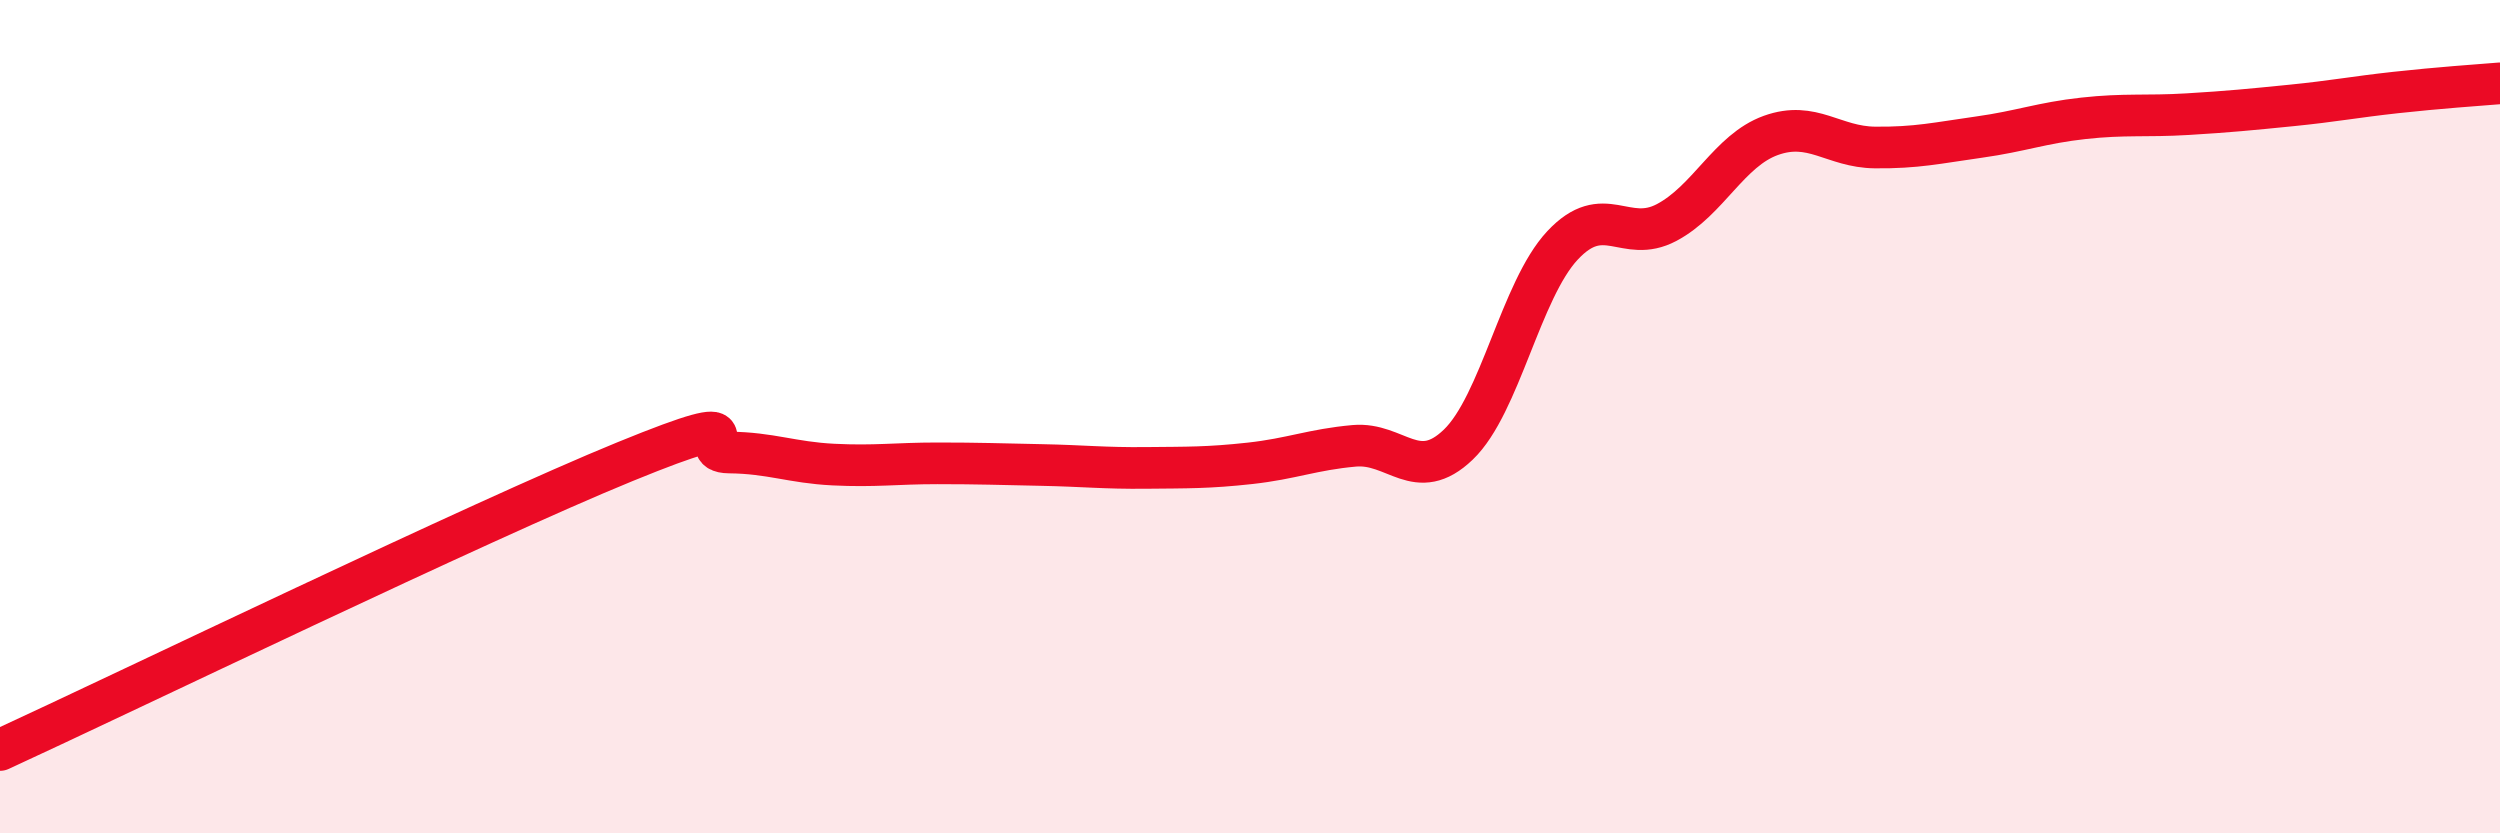
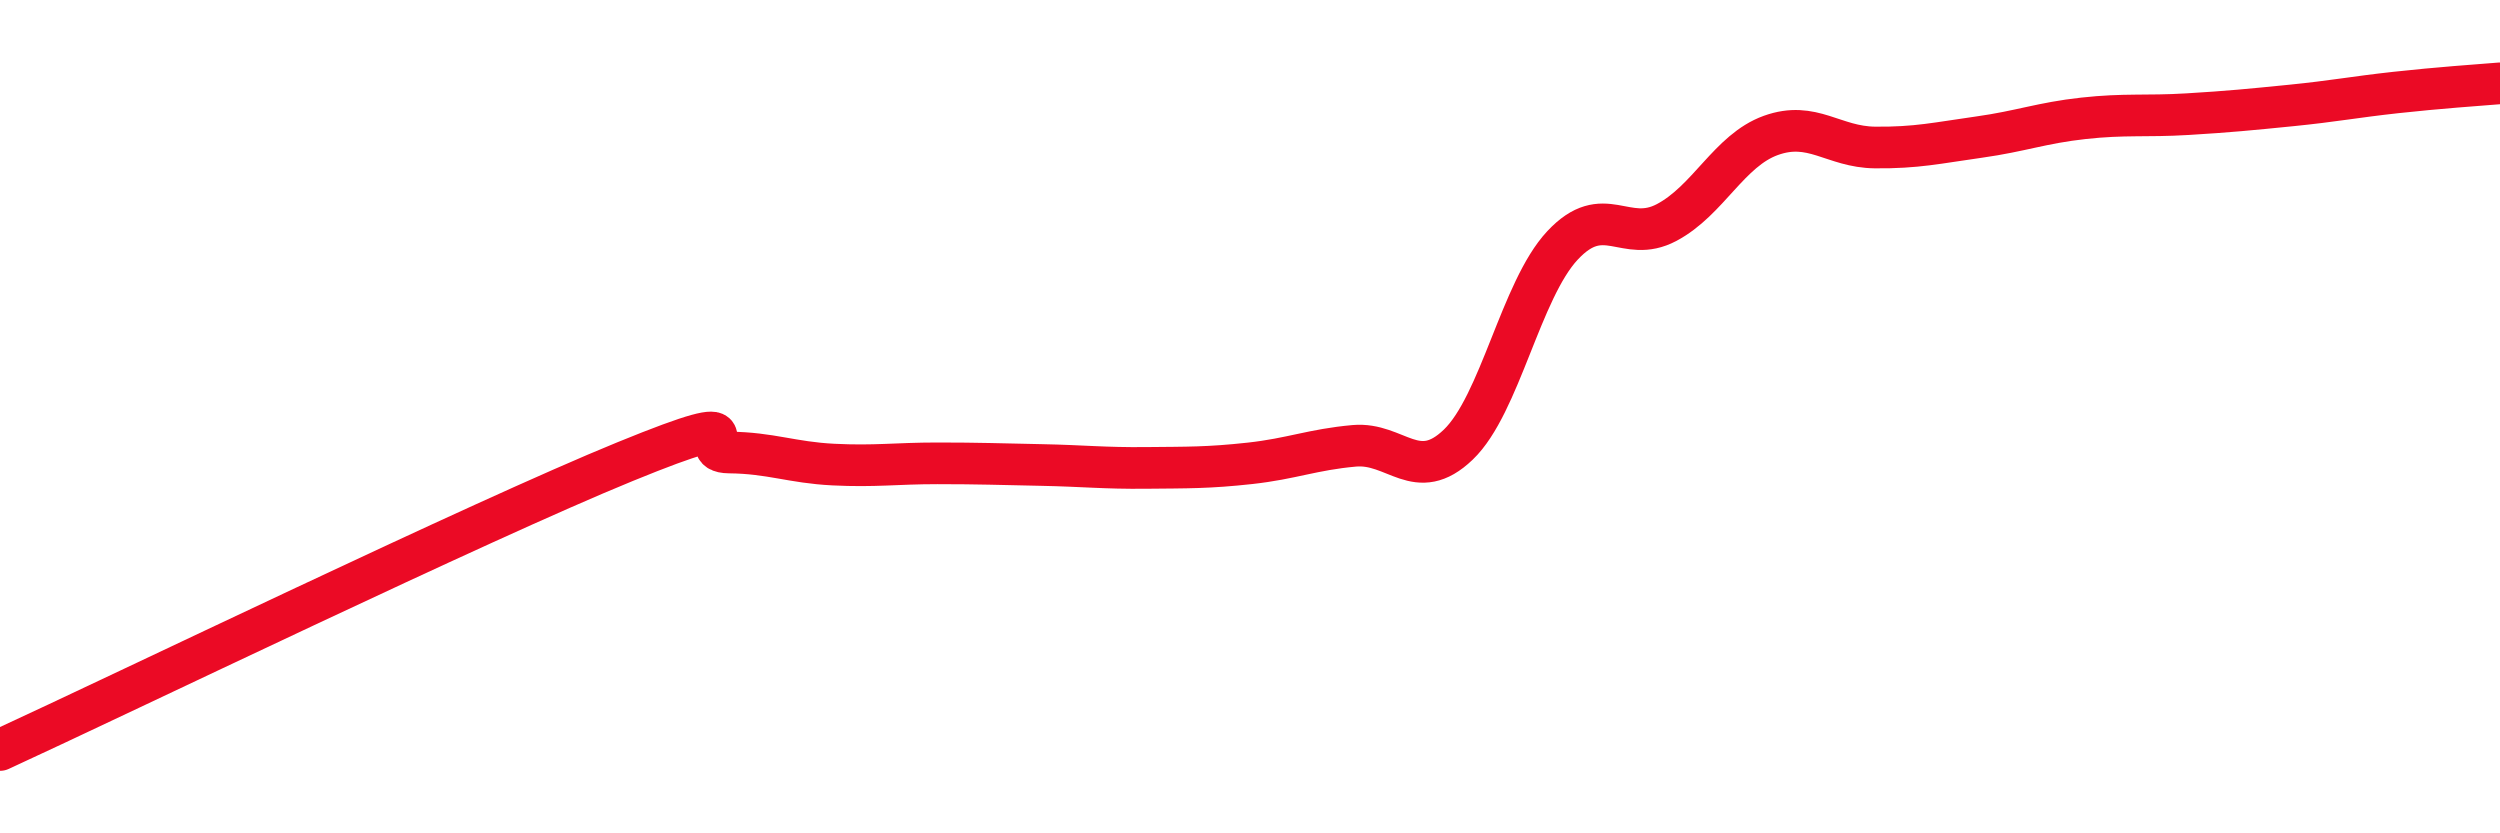
<svg xmlns="http://www.w3.org/2000/svg" width="60" height="20" viewBox="0 0 60 20">
-   <path d="M 0,18 C 3,16.62 11.5,12.51 15,11.08 C 18.5,9.65 16.5,10.85 17.5,10.86 C 18.5,10.87 19,11.1 20,11.15 C 21,11.2 21.5,11.12 22.5,11.12 C 23.5,11.12 24,11.14 25,11.16 C 26,11.18 26.5,11.24 27.5,11.23 C 28.5,11.22 29,11.23 30,11.12 C 31,11.01 31.5,10.79 32.5,10.7 C 33.5,10.61 34,11.63 35,10.67 C 36,9.71 36.5,6.96 37.5,5.89 C 38.5,4.82 39,5.87 40,5.34 C 41,4.81 41.5,3.61 42.5,3.25 C 43.5,2.89 44,3.53 45,3.54 C 46,3.55 46.5,3.43 47.5,3.29 C 48.5,3.15 49,2.95 50,2.84 C 51,2.73 51.5,2.8 52.5,2.74 C 53.5,2.68 54,2.63 55,2.53 C 56,2.43 56.5,2.33 57.5,2.22 C 58.5,2.11 59.5,2.04 60,2L60 20L0 20Z" fill="#EB0A25" opacity="0.1" stroke-linecap="round" stroke-linejoin="round" />
  <path d="M 0,18 C 3,16.62 11.5,12.51 15,11.08 C 18.5,9.65 16.5,10.85 17.5,10.86 C 18.5,10.87 19,11.1 20,11.15 C 21,11.2 21.5,11.12 22.5,11.12 C 23.5,11.12 24,11.14 25,11.16 C 26,11.18 26.5,11.24 27.5,11.23 C 28.5,11.22 29,11.23 30,11.12 C 31,11.01 31.5,10.79 32.5,10.7 C 33.5,10.61 34,11.63 35,10.67 C 36,9.71 36.5,6.96 37.5,5.89 C 38.5,4.82 39,5.87 40,5.34 C 41,4.81 41.5,3.61 42.5,3.25 C 43.5,2.89 44,3.53 45,3.54 C 46,3.55 46.5,3.43 47.5,3.29 C 48.5,3.15 49,2.95 50,2.84 C 51,2.73 51.5,2.8 52.5,2.74 C 53.5,2.68 54,2.63 55,2.53 C 56,2.43 56.5,2.33 57.5,2.22 C 58.5,2.11 59.5,2.04 60,2" stroke="#EB0A25" stroke-width="1" fill="none" stroke-linecap="round" stroke-linejoin="round" />
</svg>